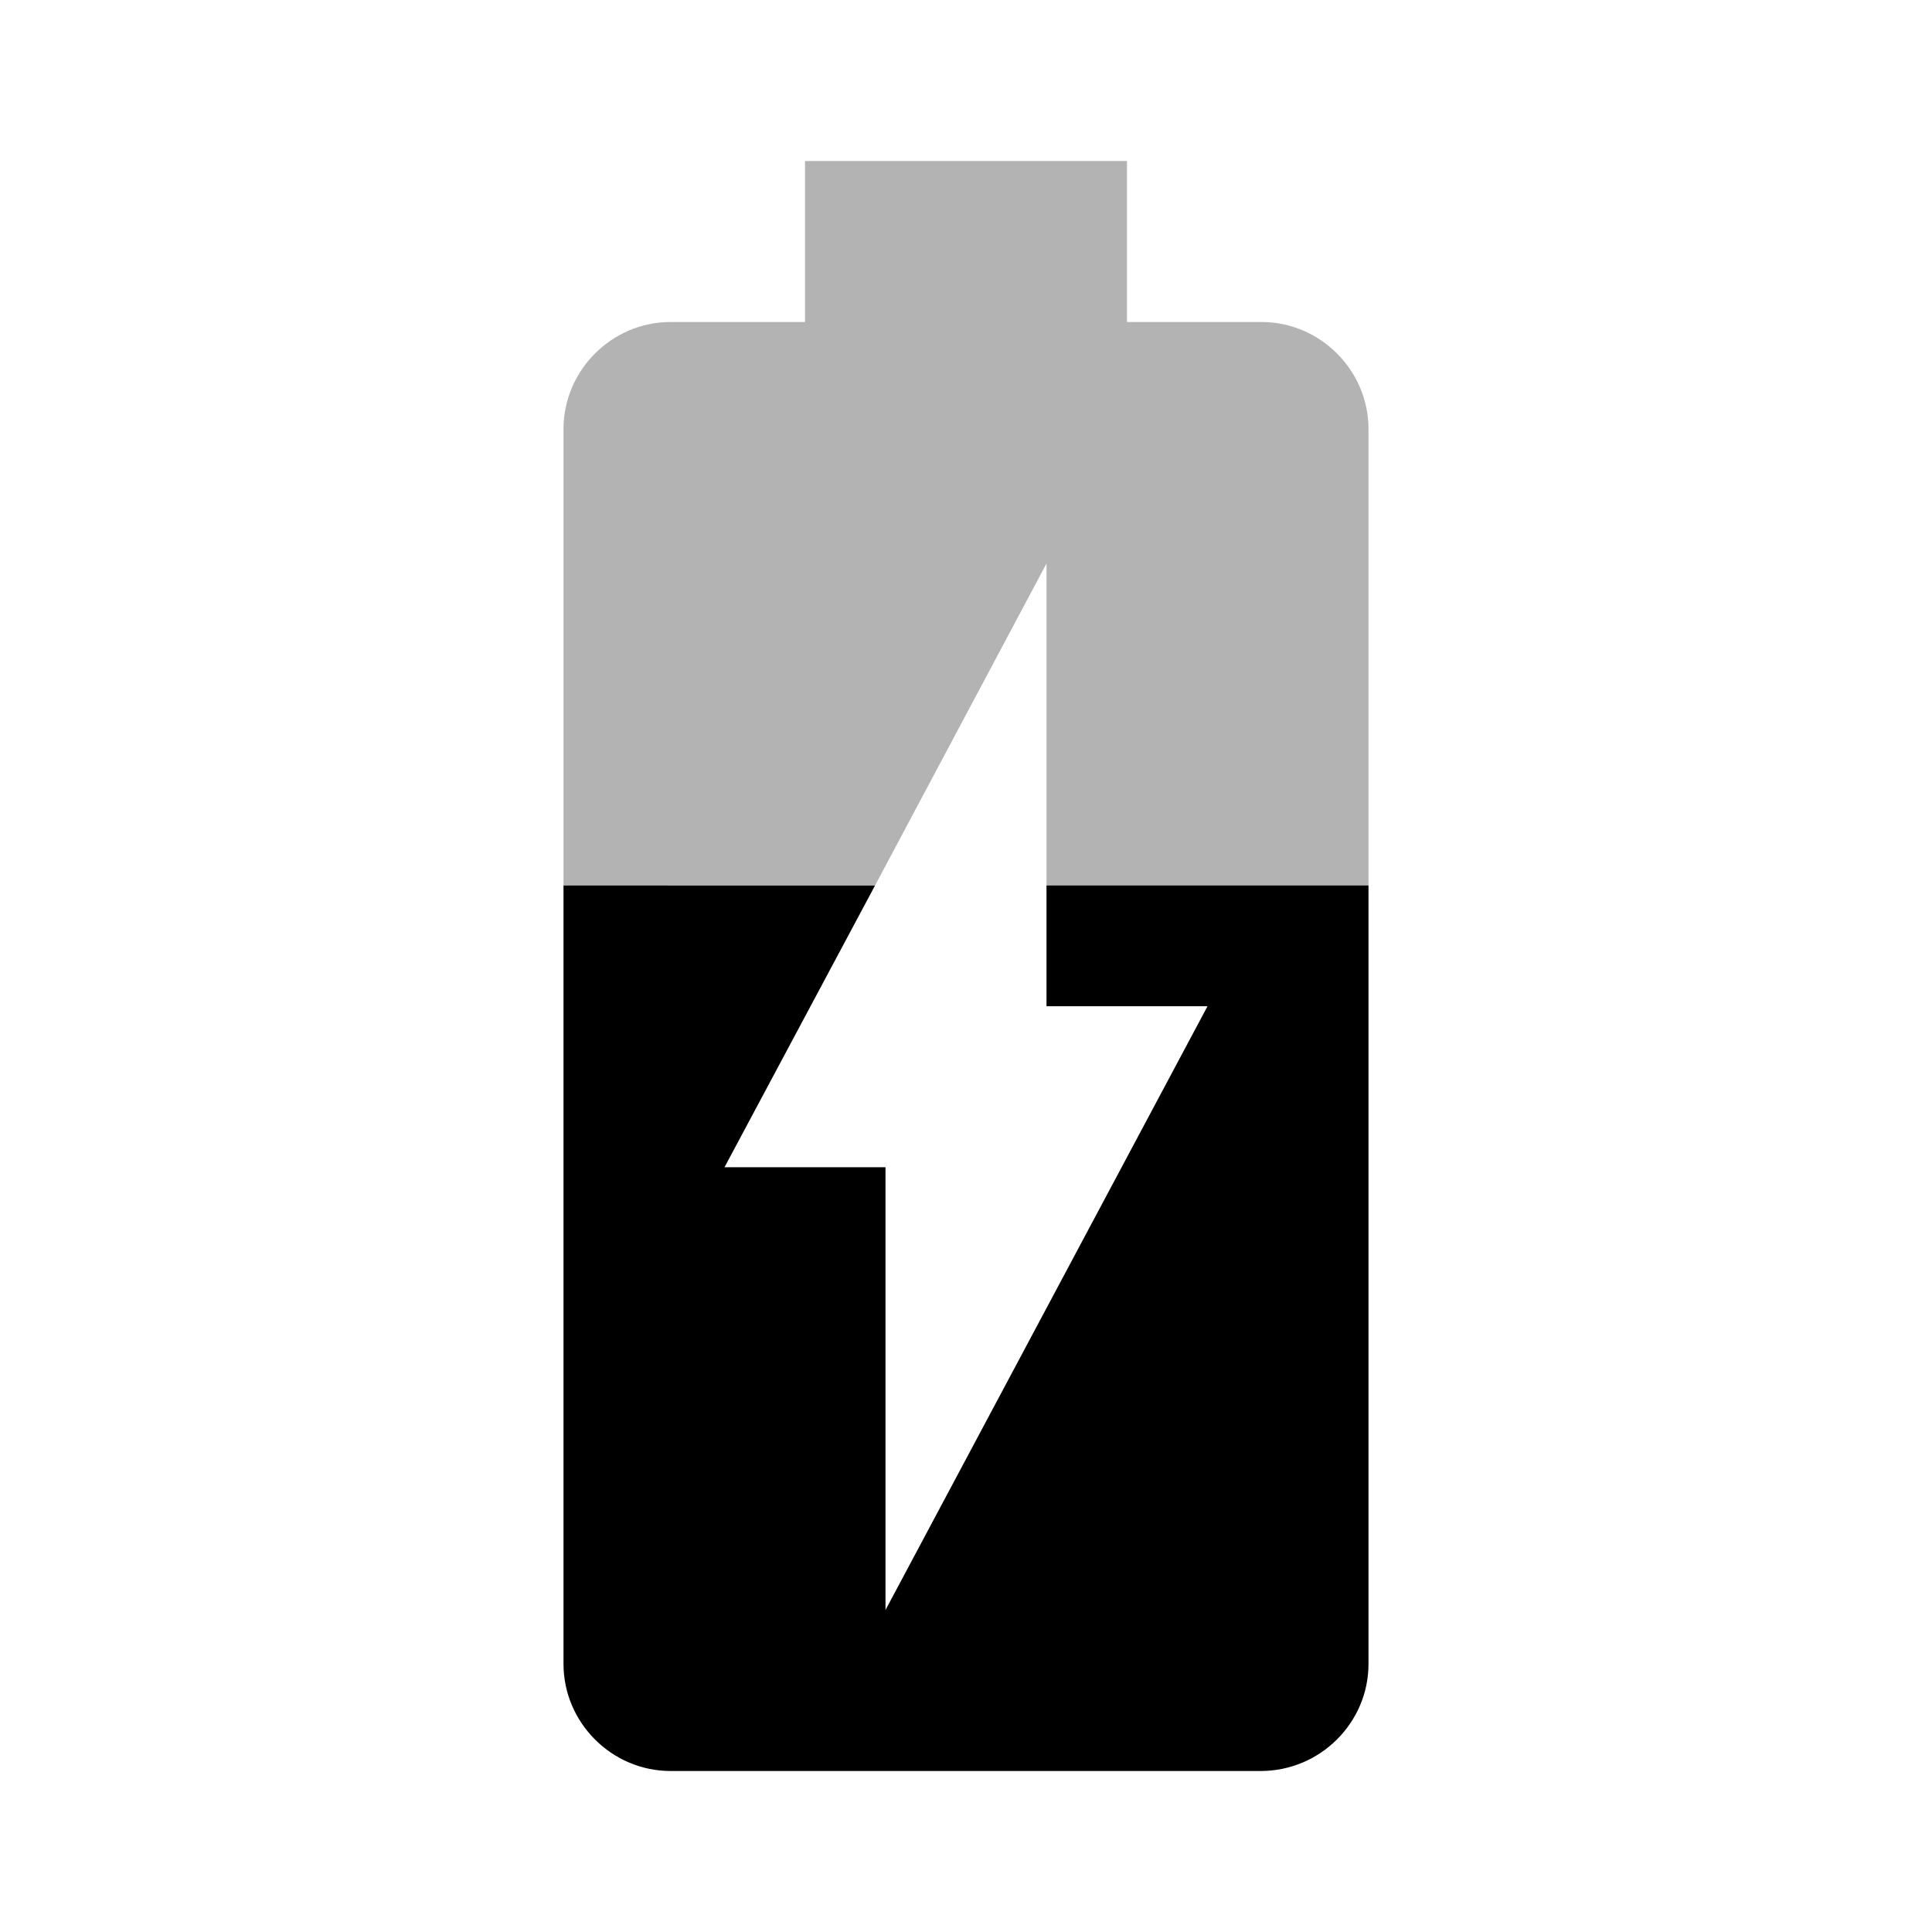
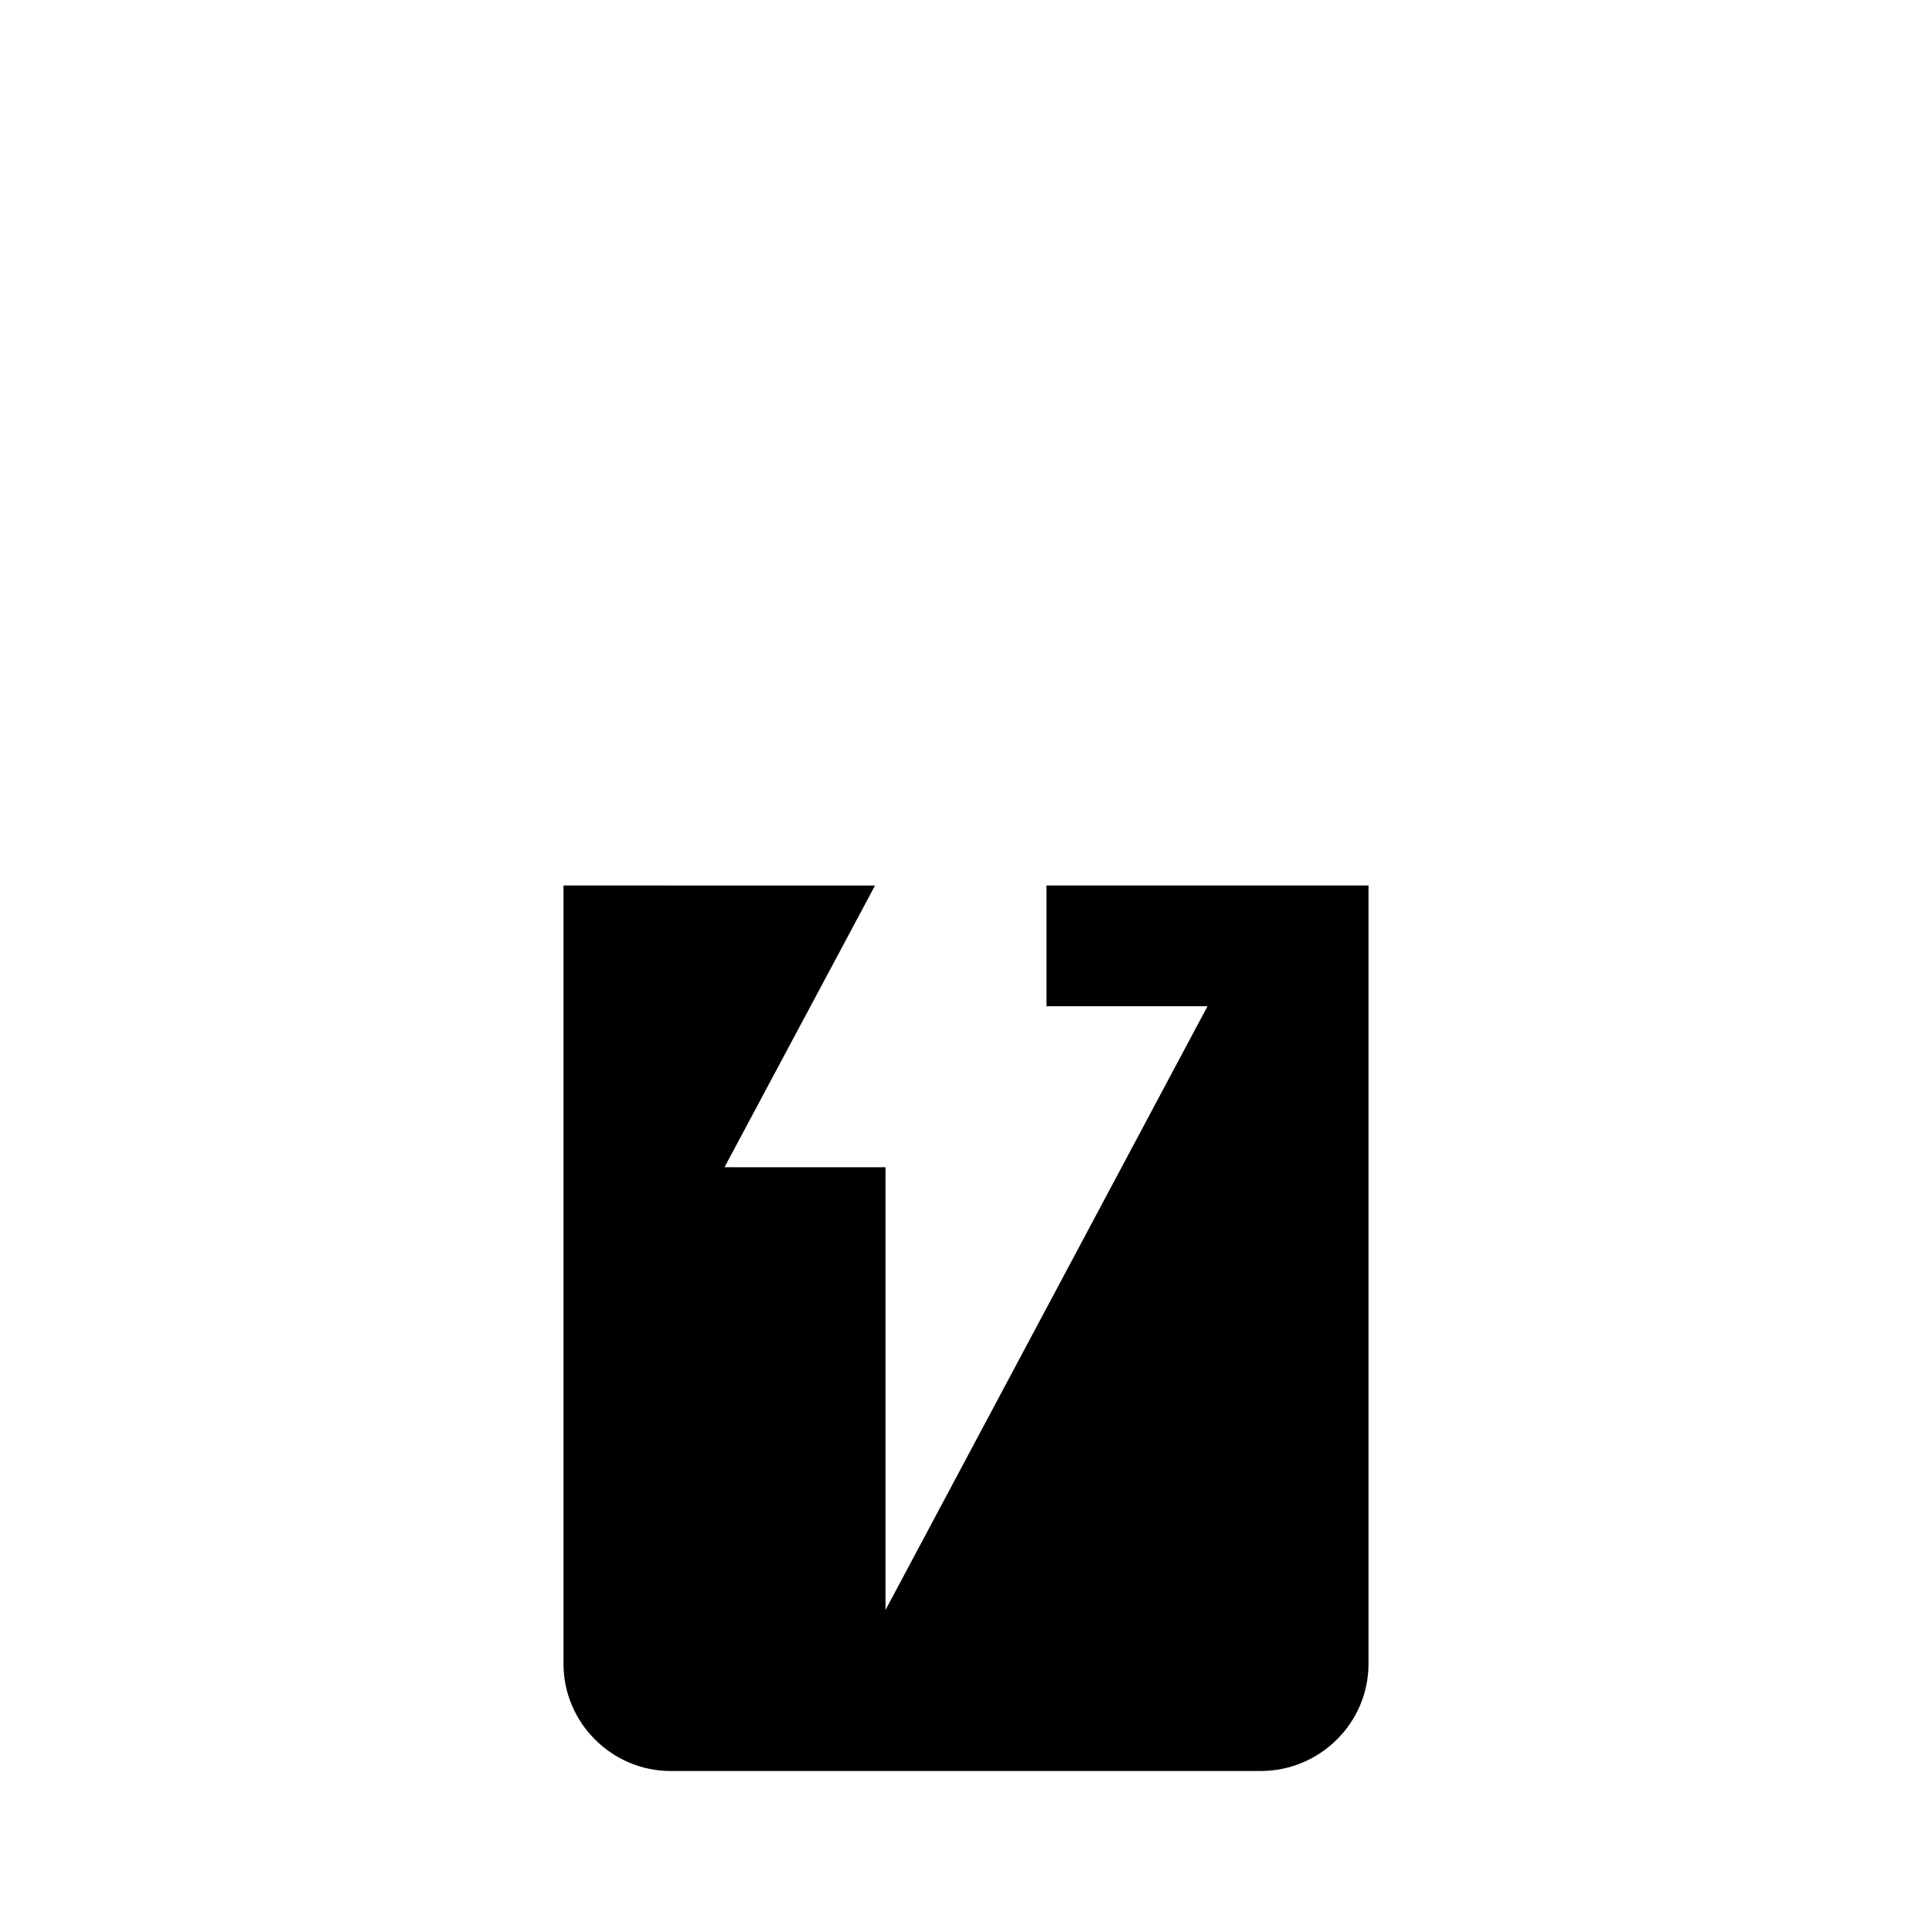
<svg xmlns="http://www.w3.org/2000/svg" style="width:24px;height:24px" viewBox="0 0 24 24">
-   <path fill-opacity=".3" d="M15.67 4H14V2h-4v2H8.33C7.6 4 7 4.6 7 5.33V11h3.87L13 7v4h4V5.33C17 4.6 16.4 4 15.67 4z" />
  <path d="M13 12.5h2L11 20v-5.5H9l1.87-3.5H7v9.67C7 21.4 7.6 22 8.33 22h7.33c.74 0 1.34-.6 1.34-1.33V11h-4v1.5z" />
</svg>